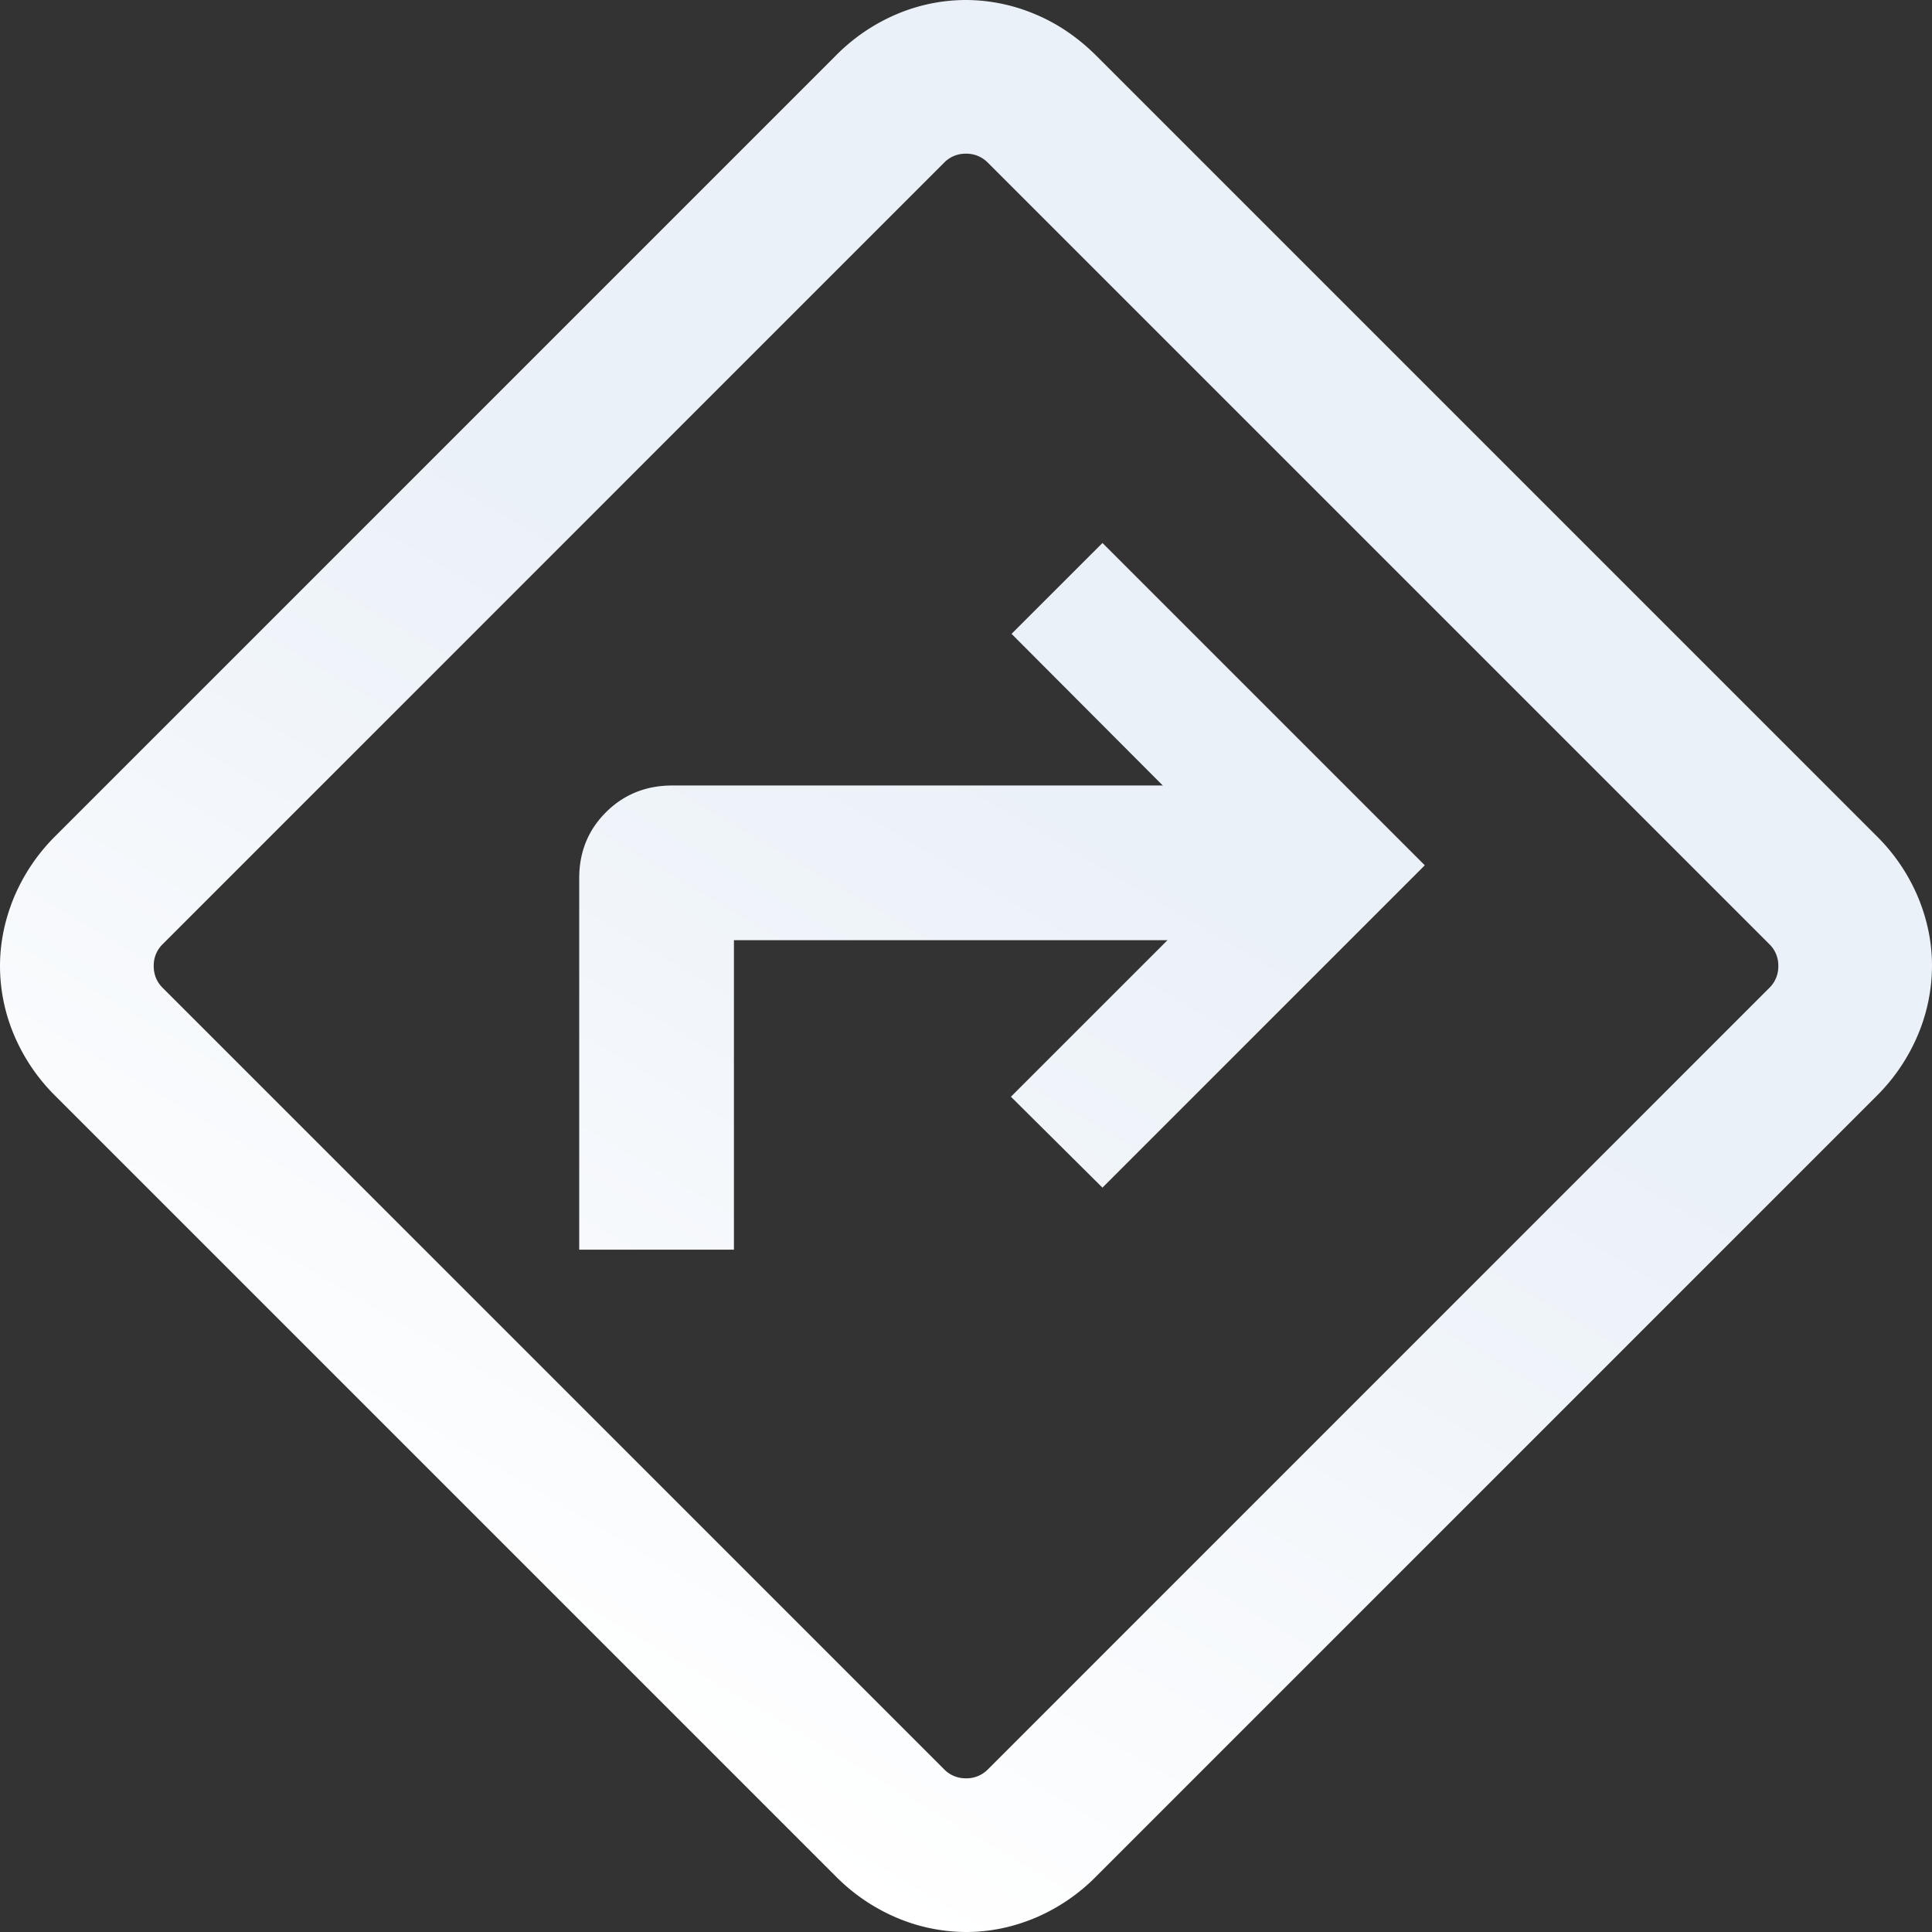
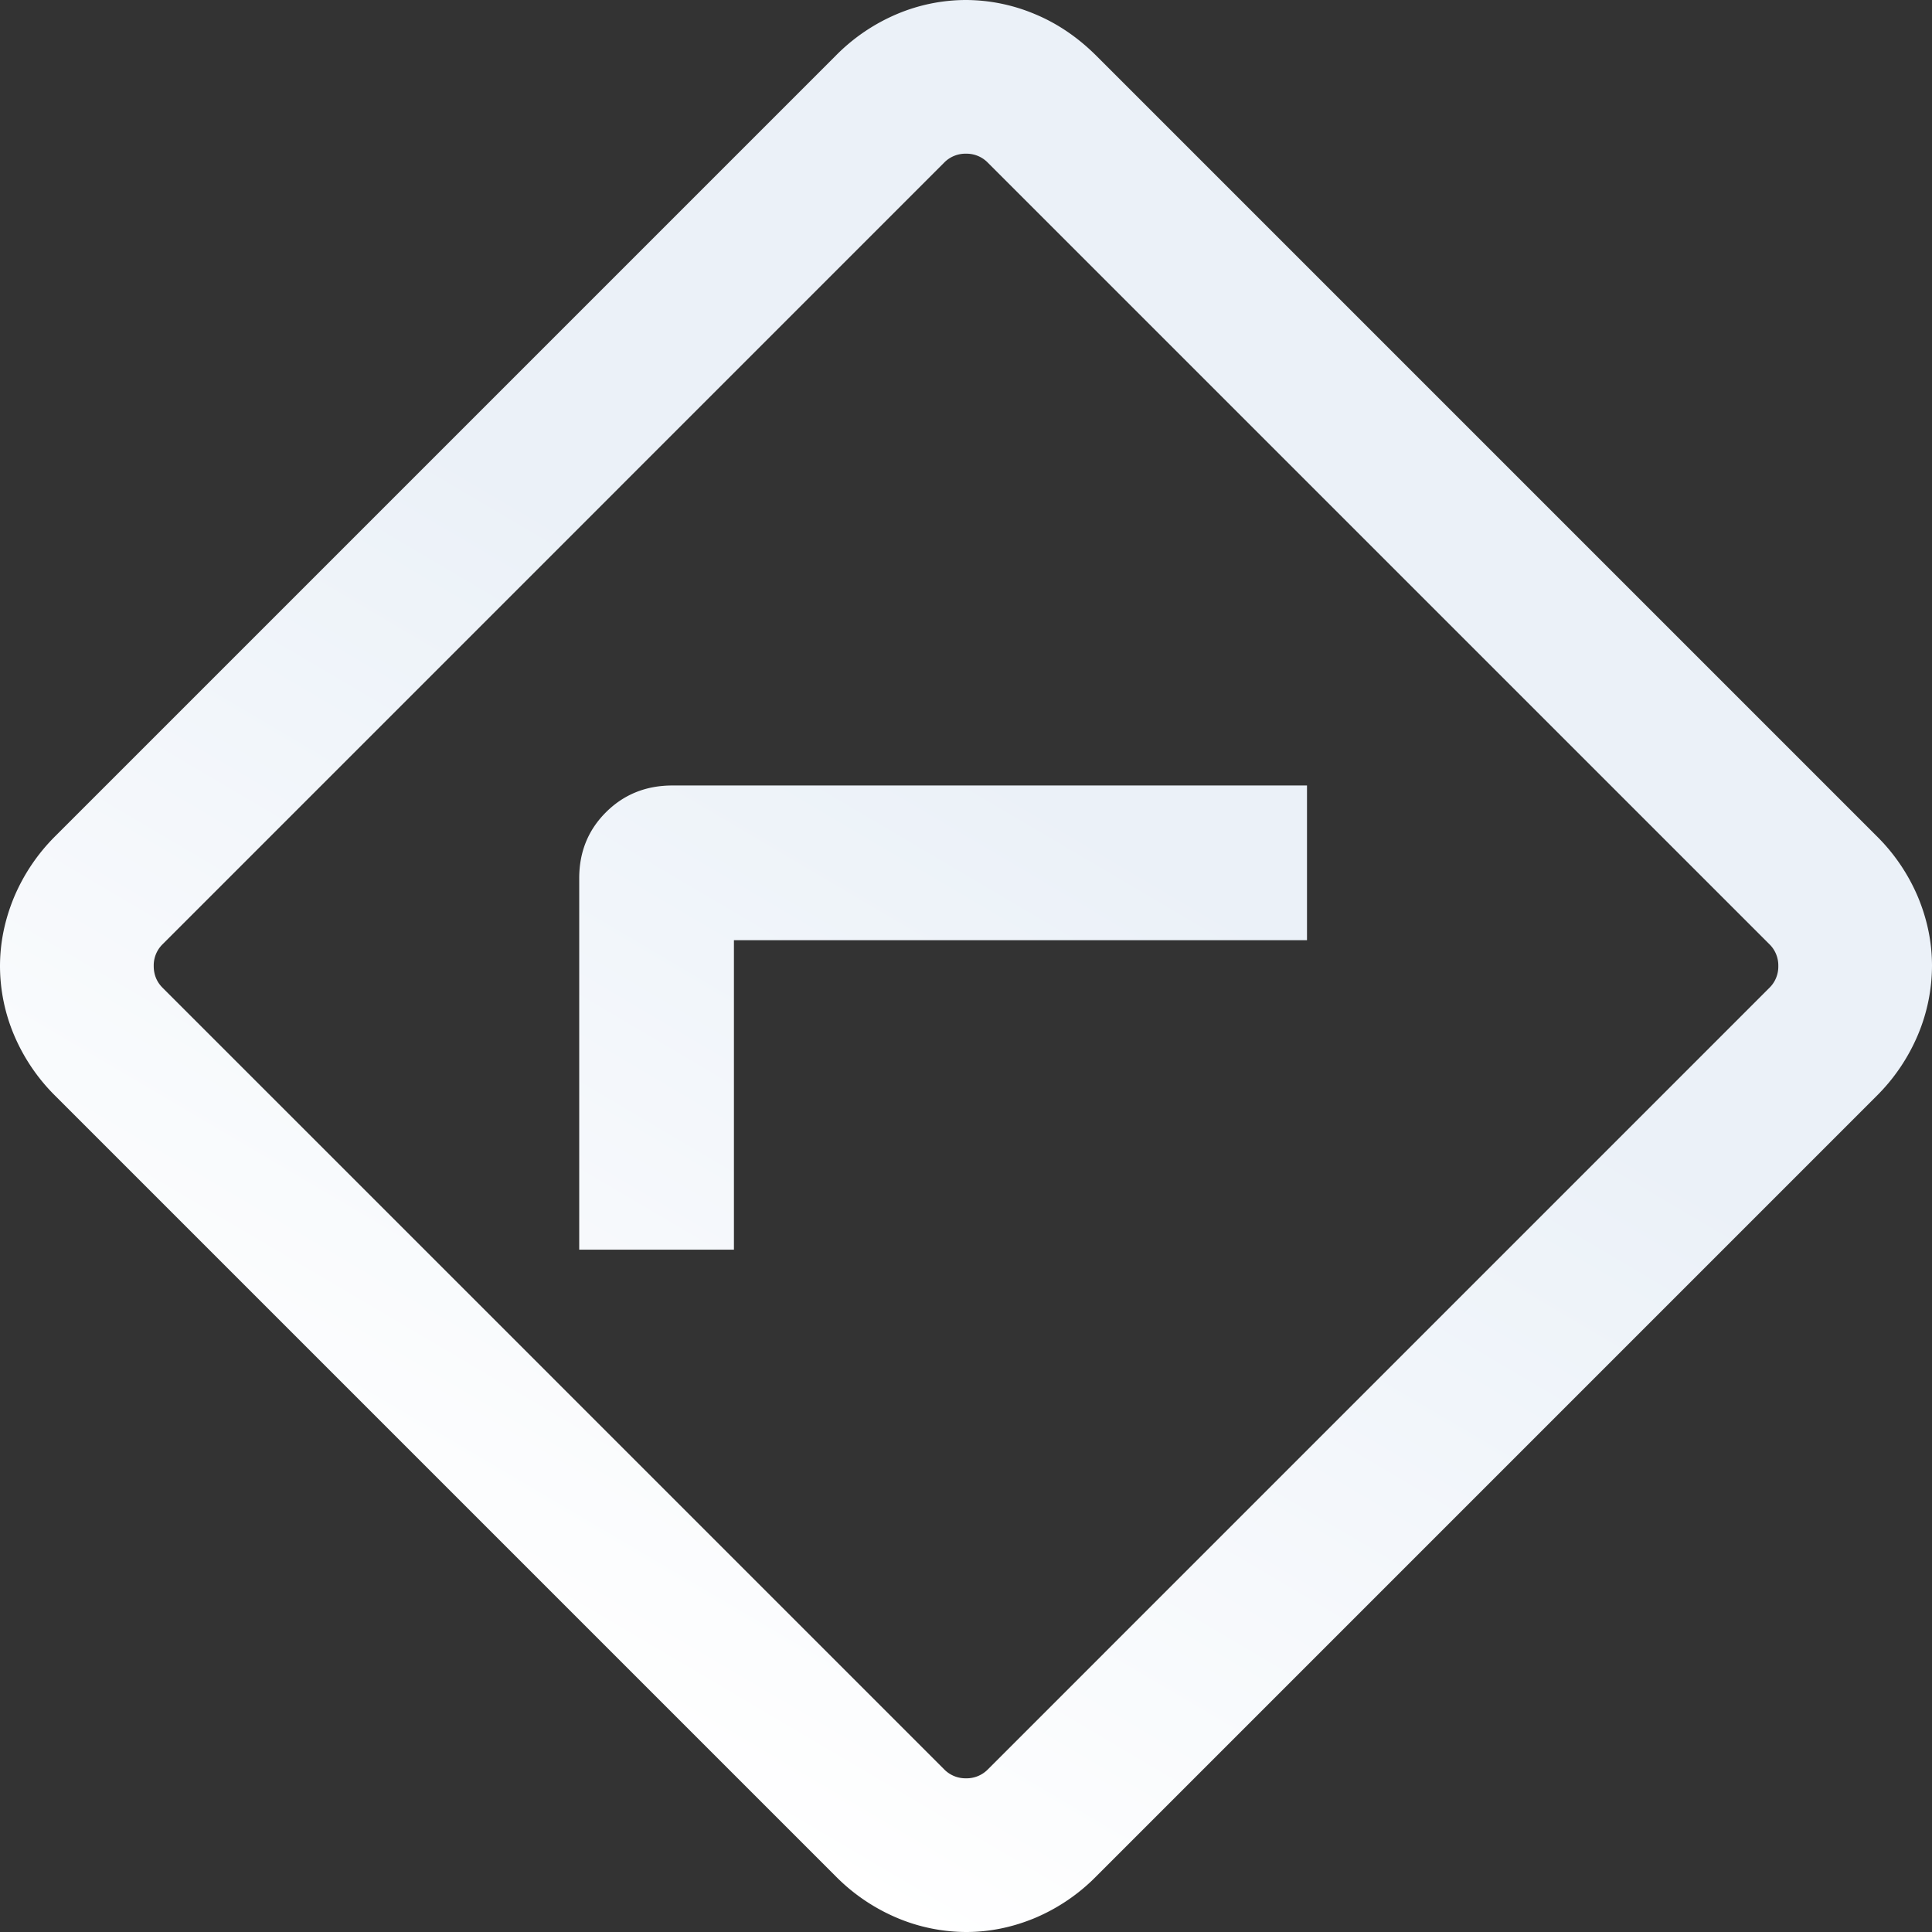
<svg xmlns="http://www.w3.org/2000/svg" width="60" height="60" fill="none">
  <rect width="100%" height="100%" fill="#333333" stroke="none" />
  <path d="M17.988 38.809h4.805v-9.61H40.59v-4.805H20.883c-.82 0-1.508.277-2.063.83-.555.552-.832 1.236-.832 2.053V38.81zM30.006 60a5.554 5.554 0 01-2.136-.434 5.904 5.904 0 01-1.923-1.303l-24.21-24.21a5.878 5.878 0 01-1.303-1.915A5.522 5.522 0 010 30.006c0-.723.145-1.435.434-2.136a5.904 5.904 0 011.303-1.923l24.21-24.21A5.878 5.878 0 0127.862.434 5.522 5.522 0 0129.994 0a5.56 5.56 0 012.136.434c.702.29 1.343.724 1.923 1.303l24.21 24.21a5.878 5.878 0 011.303 1.915c.29.699.434 1.41.434 2.132a5.56 5.56 0 01-.434 2.136 5.904 5.904 0 01-1.303 1.923l-24.21 24.21a5.878 5.878 0 01-1.915 1.303c-.698.29-1.41.434-2.132.434zm-12.82-17.187L29.323 54.95a.926.926 0 00.678.277.922.922 0 00.678-.277l24.27-24.271a.922.922 0 00.278-.678.922.922 0 00-.277-.678L30.678 5.052A.922.922 0 0030 4.773a.922.922 0 00-.678.277L5.052 29.322a.922.922 0 00-.278.678c0 .267.092.493.277.678l12.136 12.135z" fill="url(#paint0_linear_909_12658)" />
-   <path d="M31.415 19.685l7.168 7.188-7.188 7.187 2.843 2.823 10.01-10.01-10.01-10.01-2.823 2.822z" fill="url(#paint1_linear_909_12658)" />
  <defs>
    <linearGradient id="paint0_linear_909_12658" x1="54.5" y1="-3.5" x2="20" y2="55" gradientUnits="userSpaceOnUse">
      <stop offset=".521" stop-color="#EBF1F8" />
      <stop offset="1" stop-color="#fff" />
    </linearGradient>
    <linearGradient id="paint1_linear_909_12658" x1="54.5" y1="-3.5" x2="20" y2="55" gradientUnits="userSpaceOnUse">
      <stop offset=".521" stop-color="#EBF1F8" />
      <stop offset="1" stop-color="#fff" />
    </linearGradient>
  </defs>
</svg>